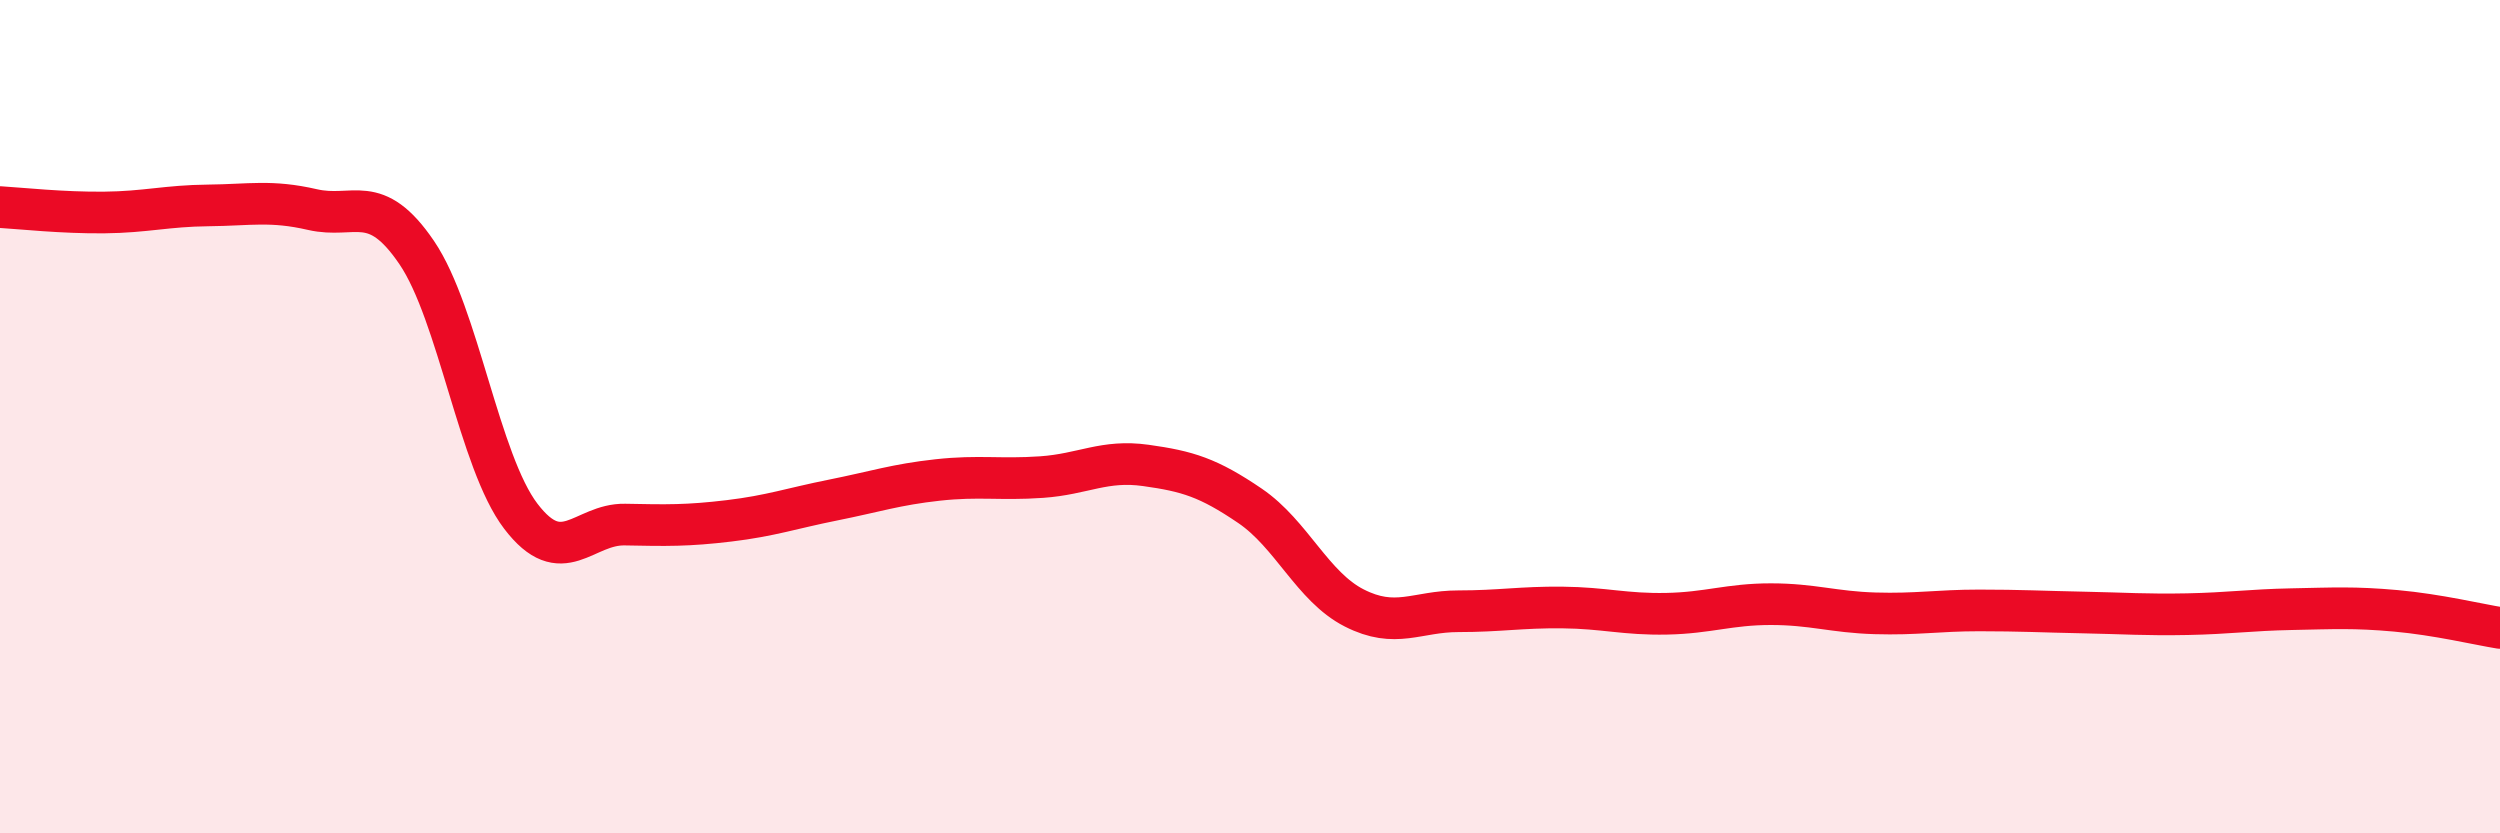
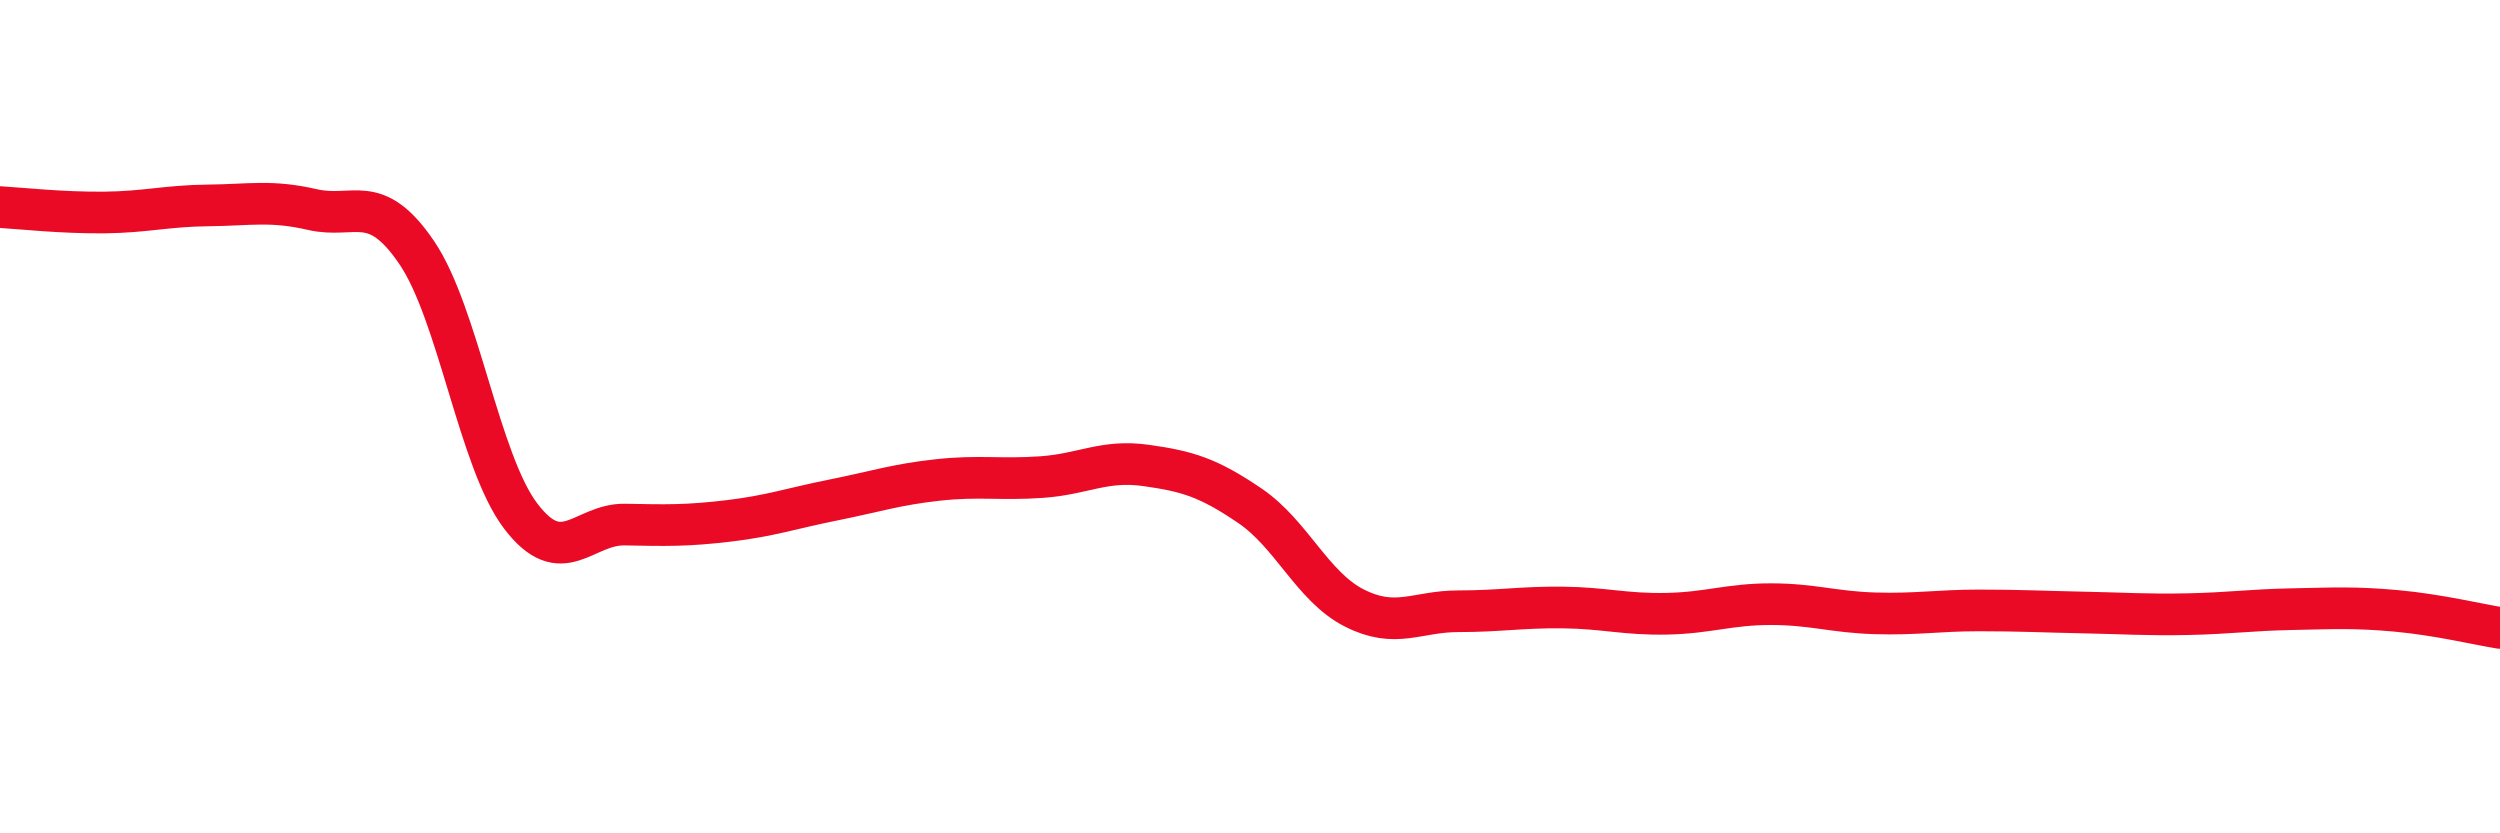
<svg xmlns="http://www.w3.org/2000/svg" width="60" height="20" viewBox="0 0 60 20">
-   <path d="M 0,4.97 C 0.5,5 1.5,5.11 2.5,5.1 C 3.5,5.09 4,4.94 5,4.93 C 6,4.92 6.5,4.8 7.5,5.03 C 8.5,5.26 9,4.59 10,6.06 C 11,7.53 11.5,11.08 12.5,12.39 C 13.5,13.7 14,12.57 15,12.59 C 16,12.61 16.5,12.62 17.5,12.5 C 18.5,12.38 19,12.2 20,12 C 21,11.8 21.5,11.63 22.5,11.52 C 23.5,11.41 24,11.52 25,11.45 C 26,11.38 26.5,11.03 27.5,11.17 C 28.5,11.31 29,11.46 30,12.14 C 31,12.82 31.5,14.08 32.5,14.59 C 33.5,15.1 34,14.67 35,14.67 C 36,14.67 36.5,14.57 37.5,14.58 C 38.5,14.59 39,14.75 40,14.73 C 41,14.71 41.5,14.5 42.5,14.5 C 43.5,14.5 44,14.69 45,14.72 C 46,14.75 46.5,14.65 47.5,14.65 C 48.5,14.65 49,14.68 50,14.7 C 51,14.72 51.5,14.76 52.5,14.74 C 53.5,14.72 54,14.64 55,14.62 C 56,14.6 56.5,14.57 57.5,14.66 C 58.5,14.75 59.5,14.99 60,15.07L60 20L0 20Z" fill="#EB0A25" opacity="0.1" stroke-linecap="round" stroke-linejoin="round" />
  <path d="M 0,4.97 C 0.5,5 1.5,5.11 2.5,5.1 C 3.5,5.09 4,4.94 5,4.93 C 6,4.92 6.5,4.8 7.5,5.03 C 8.5,5.26 9,4.59 10,6.06 C 11,7.53 11.5,11.08 12.5,12.39 C 13.5,13.7 14,12.57 15,12.59 C 16,12.61 16.5,12.62 17.5,12.5 C 18.5,12.38 19,12.2 20,12 C 21,11.8 21.5,11.63 22.5,11.52 C 23.5,11.41 24,11.52 25,11.45 C 26,11.38 26.5,11.03 27.5,11.17 C 28.5,11.31 29,11.46 30,12.14 C 31,12.82 31.5,14.08 32.5,14.59 C 33.5,15.1 34,14.67 35,14.67 C 36,14.67 36.5,14.57 37.5,14.58 C 38.5,14.59 39,14.75 40,14.73 C 41,14.71 41.5,14.5 42.5,14.5 C 43.5,14.5 44,14.69 45,14.72 C 46,14.75 46.5,14.65 47.5,14.65 C 48.5,14.65 49,14.68 50,14.7 C 51,14.72 51.5,14.76 52.5,14.74 C 53.5,14.72 54,14.64 55,14.62 C 56,14.6 56.5,14.57 57.5,14.66 C 58.5,14.75 59.5,14.99 60,15.07" stroke="#EB0A25" stroke-width="1" fill="none" stroke-linecap="round" stroke-linejoin="round" />
</svg>